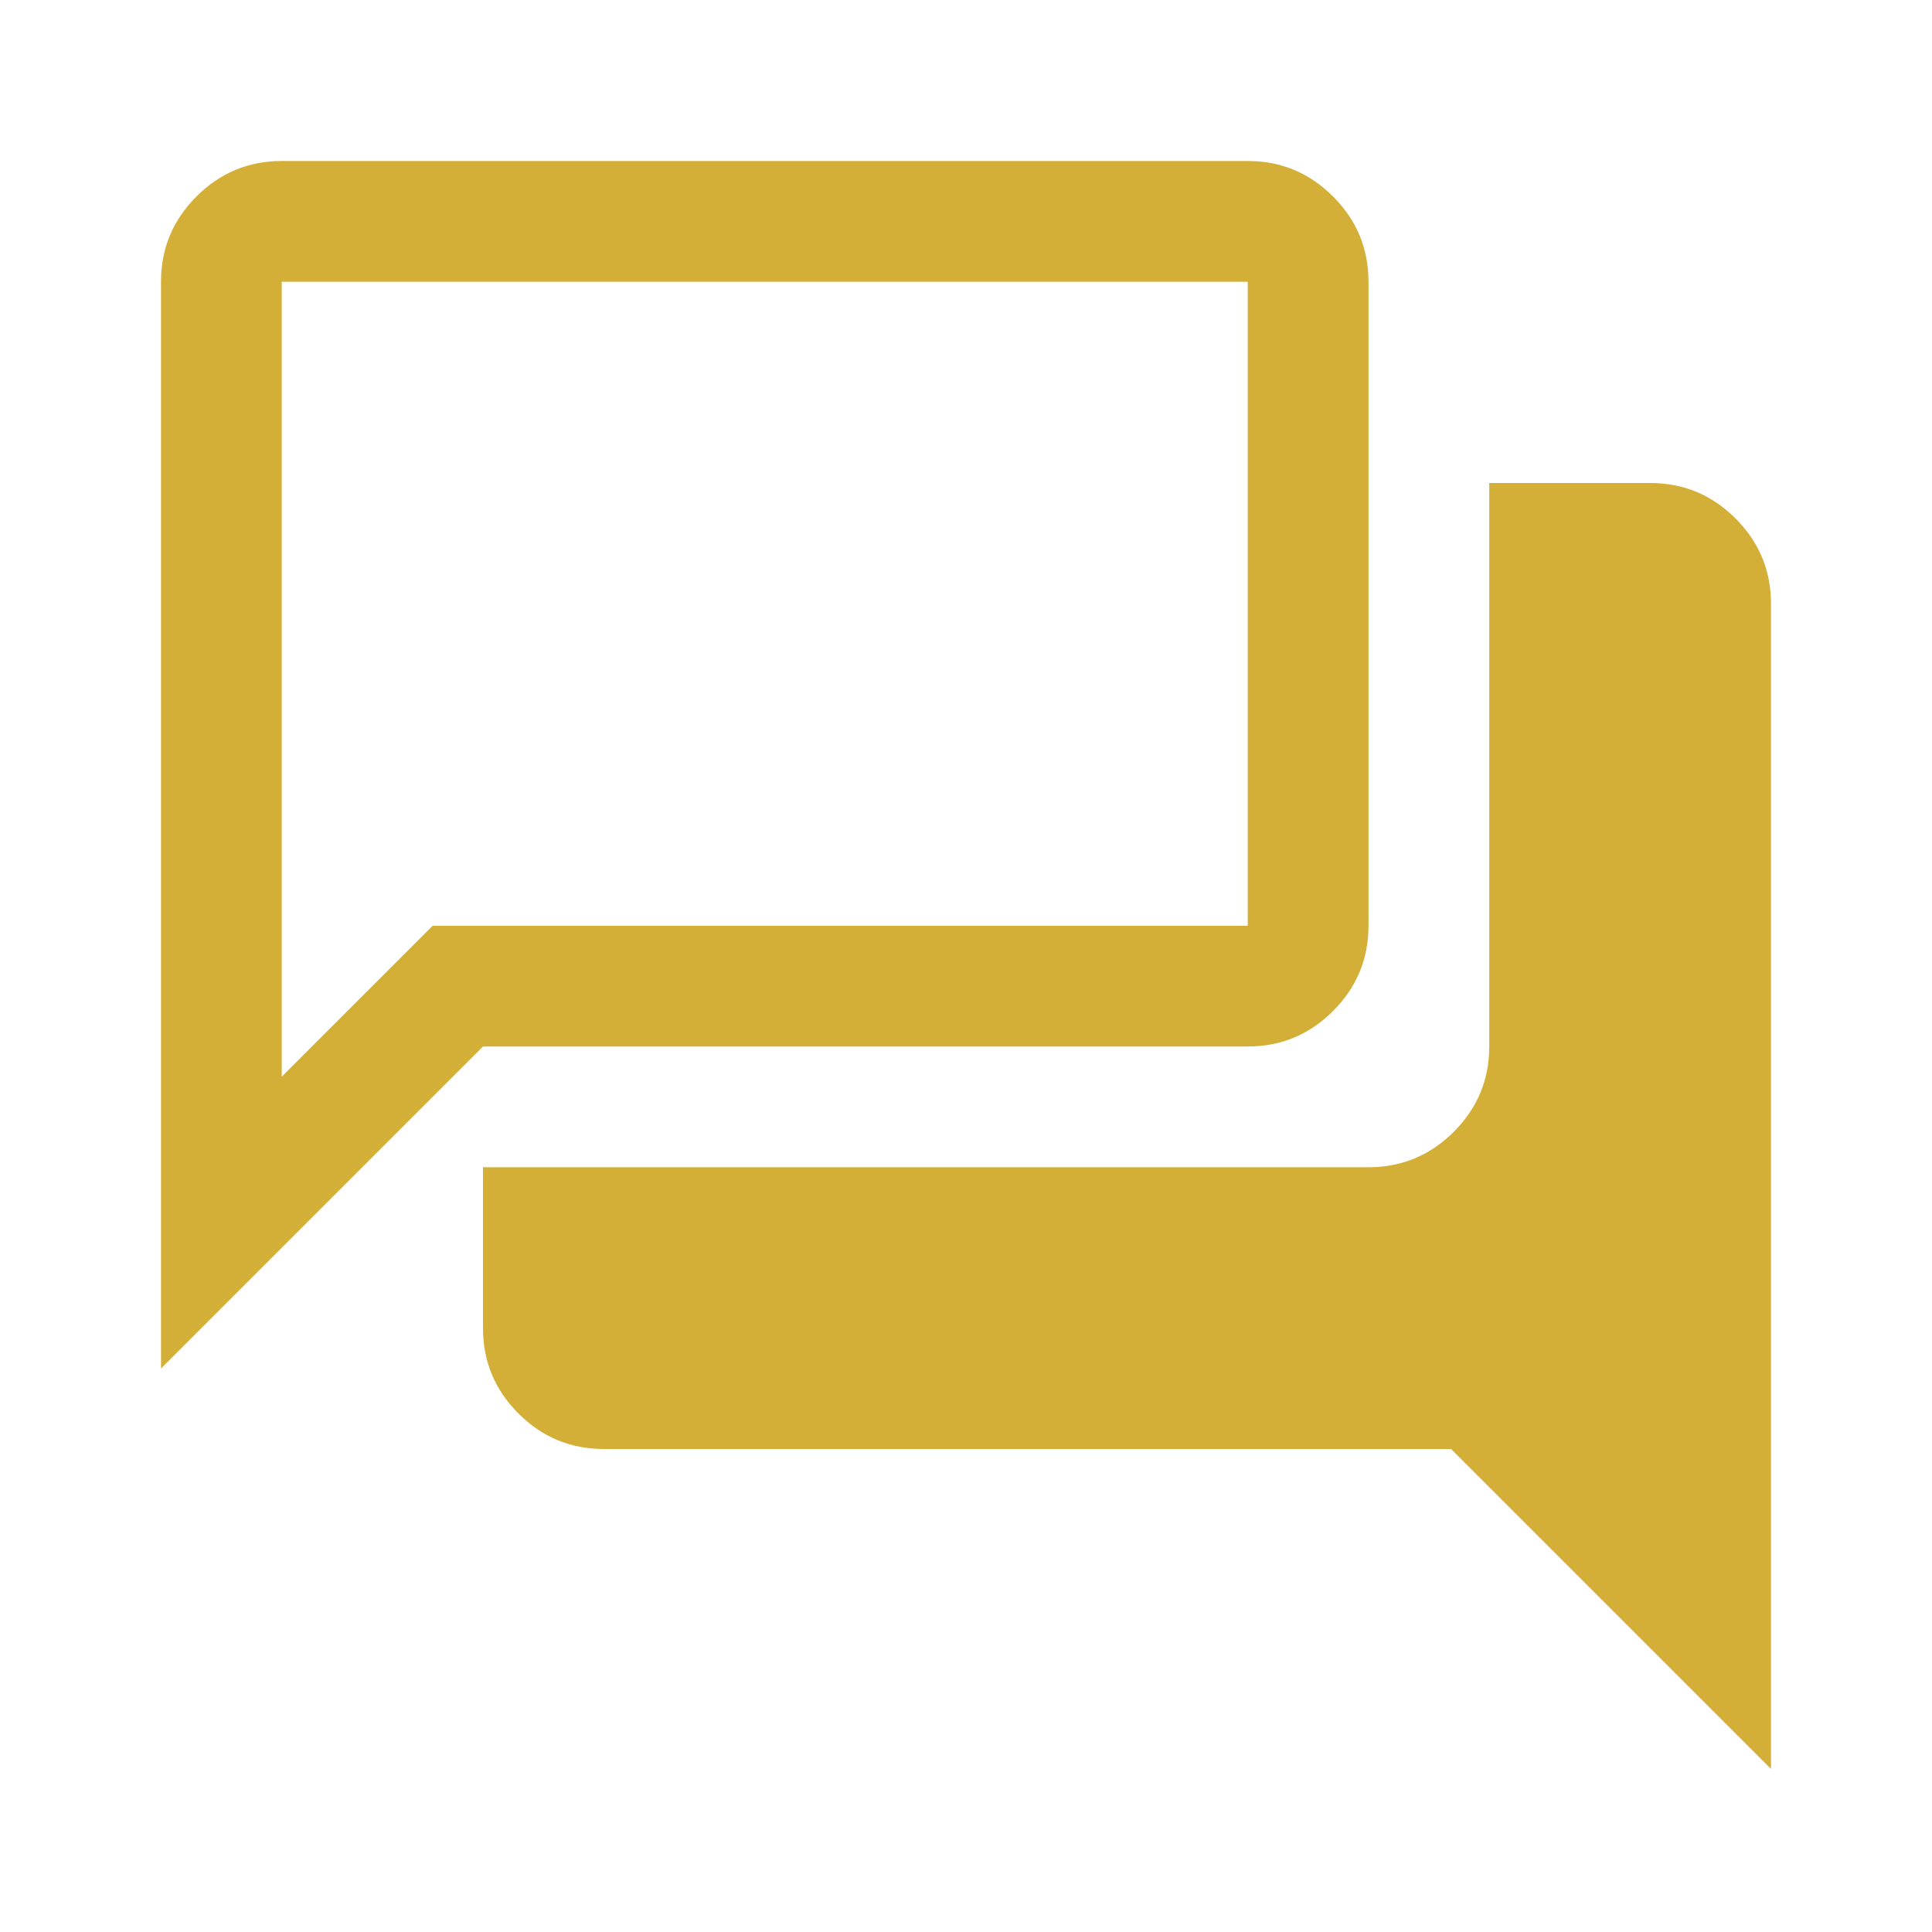
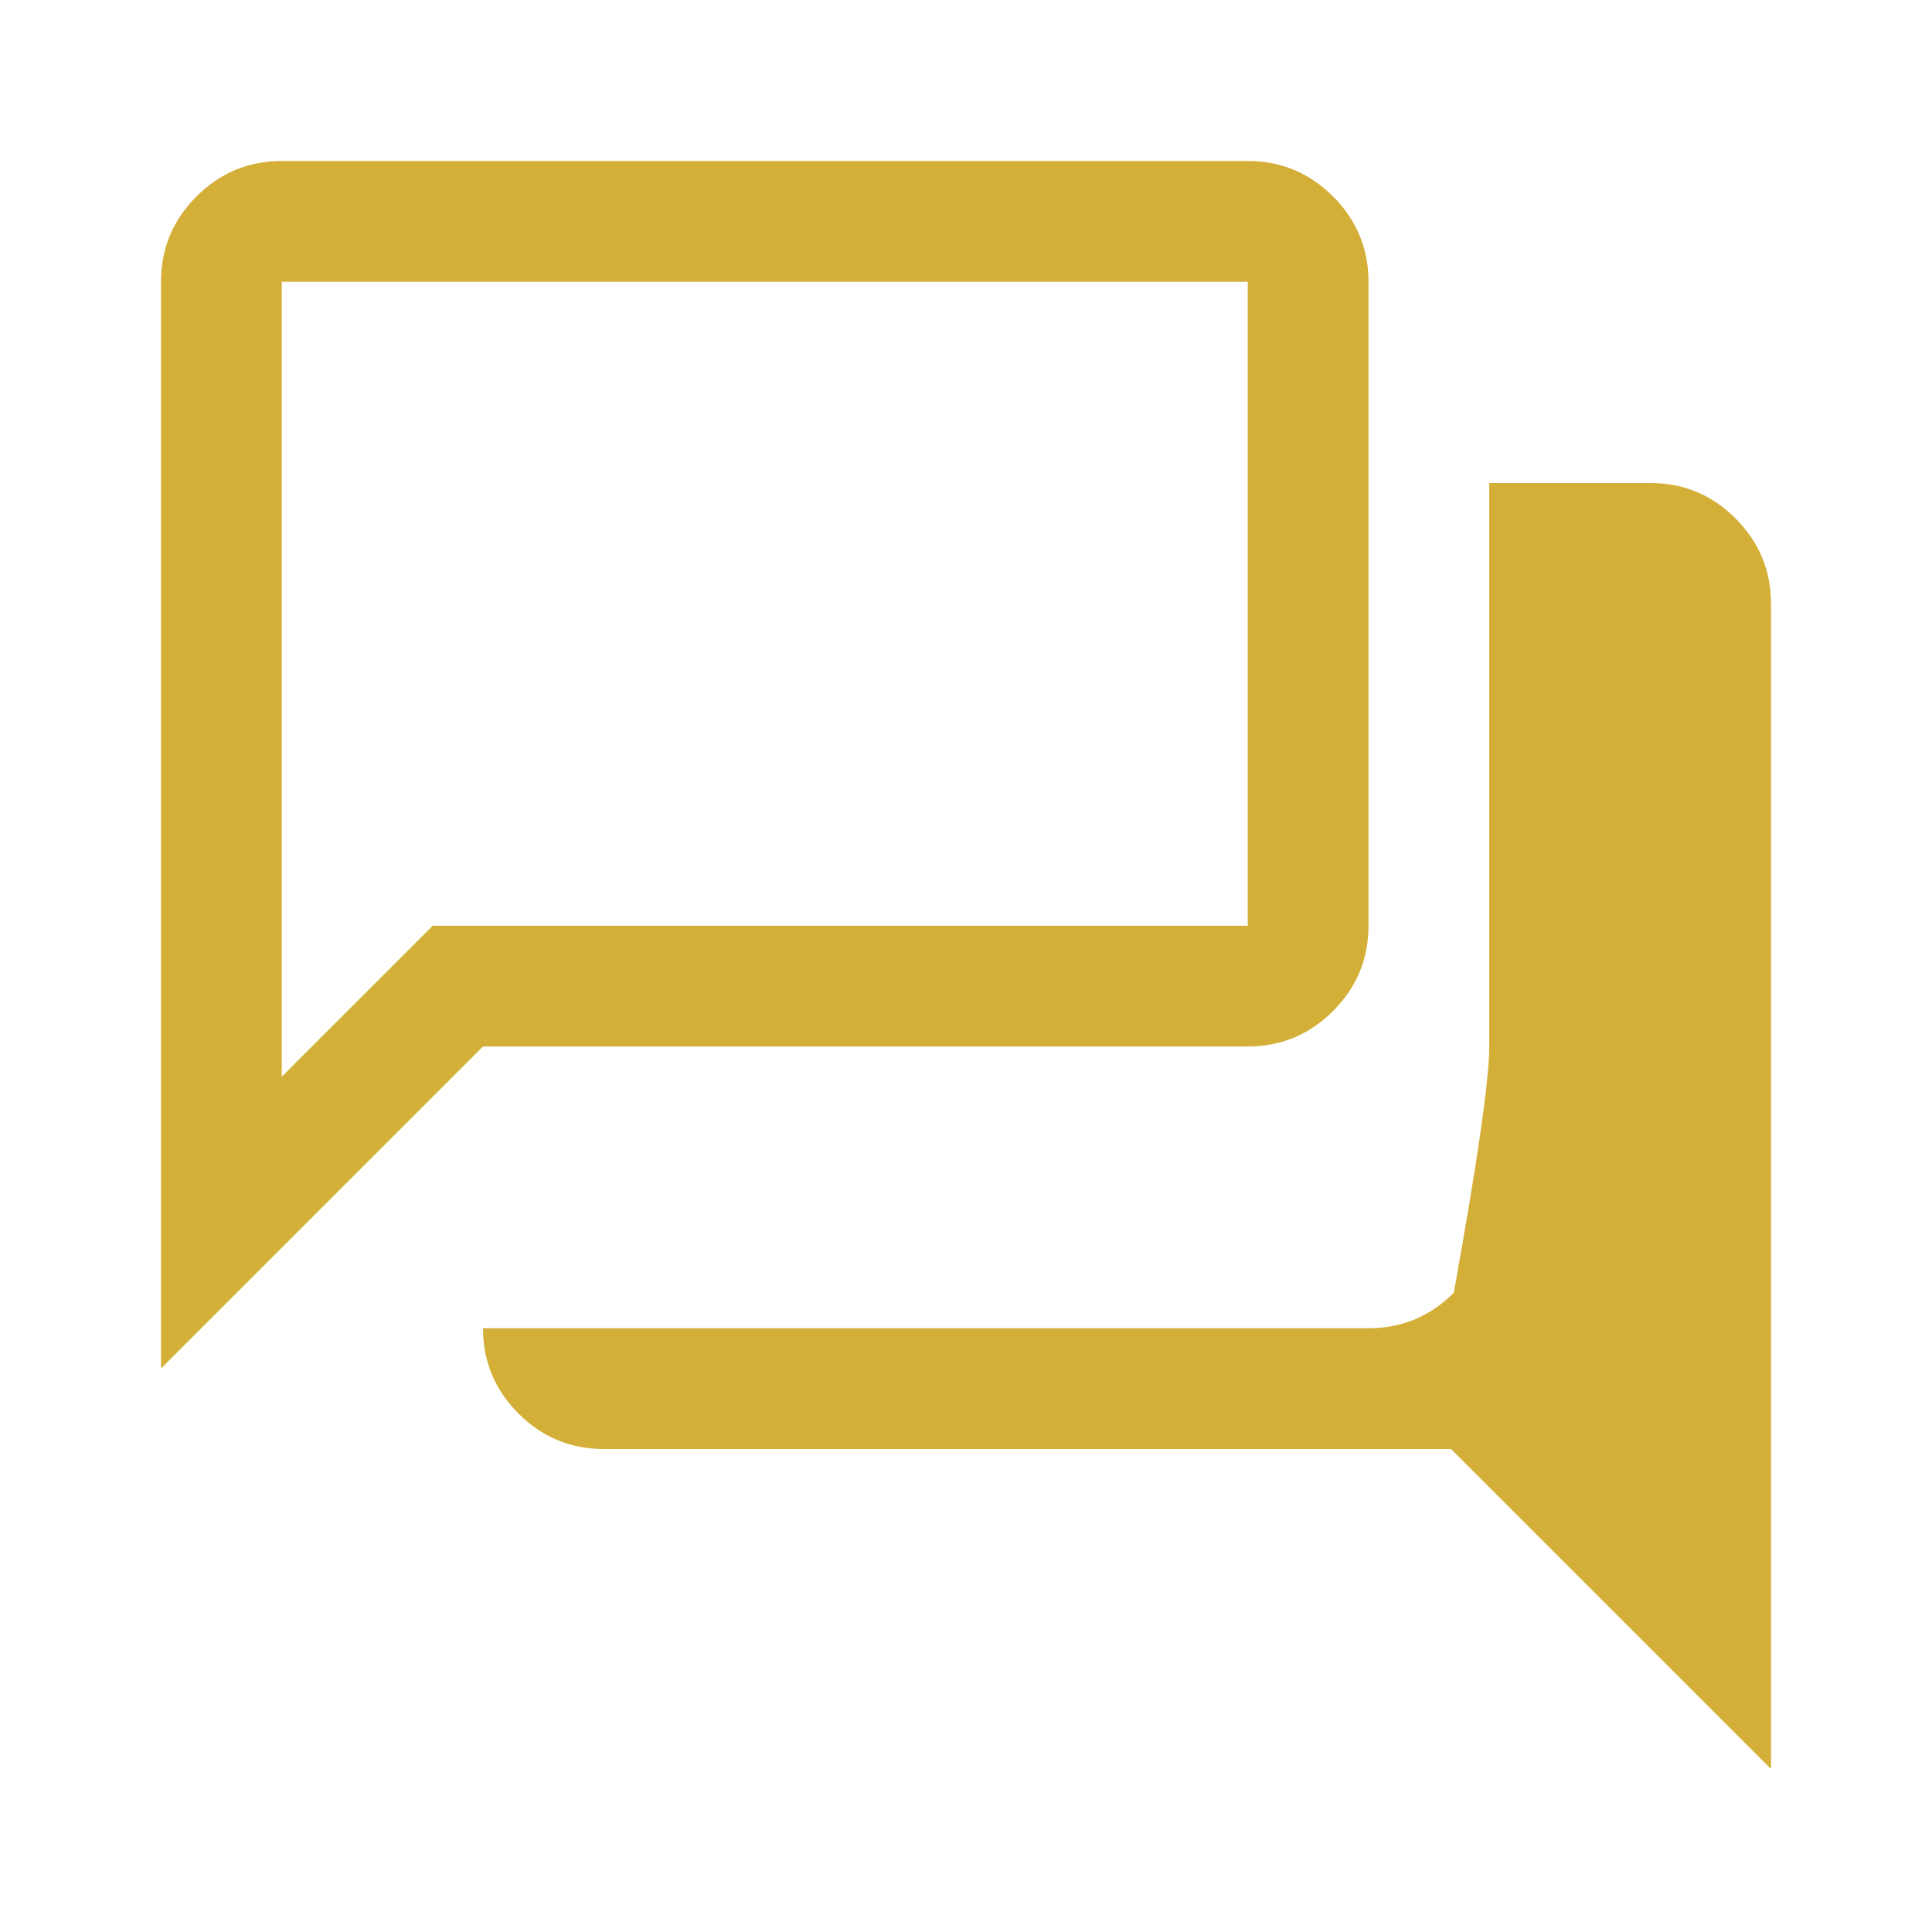
<svg xmlns="http://www.w3.org/2000/svg" fill="#D4AF37" width="48px" viewBox="0 -960 960 960" height="48px">
-   <path d="M880-81 721-240H300q-24.75 0-42.37-17.63Q240-275.25 240-300v-80h440q24.75 0 42.38-17.63Q740-415.25 740-440v-280h80q24.75 0 42.38 17.62Q880-684.75 880-660v579ZM140-425l75-75h405v-320H140v395ZM80-280v-540q0-24.75 17.63-42.38Q115.25-880 140-880h480q24.75 0 42.38 17.62Q680-844.75 680-820v320q0 24.75-17.62 42.37Q644.75-440 620-440H240L80-280Zm60-220v-320 320Z" />
+   <path d="M880-81 721-240H300q-24.75 0-42.37-17.63Q240-275.25 240-300h440q24.75 0 42.38-17.63Q740-415.25 740-440v-280h80q24.75 0 42.38 17.62Q880-684.75 880-660v579ZM140-425l75-75h405v-320H140v395ZM80-280v-540q0-24.75 17.63-42.38Q115.25-880 140-880h480q24.75 0 42.38 17.62Q680-844.75 680-820v320q0 24.75-17.62 42.37Q644.75-440 620-440H240L80-280Zm60-220v-320 320Z" />
</svg>